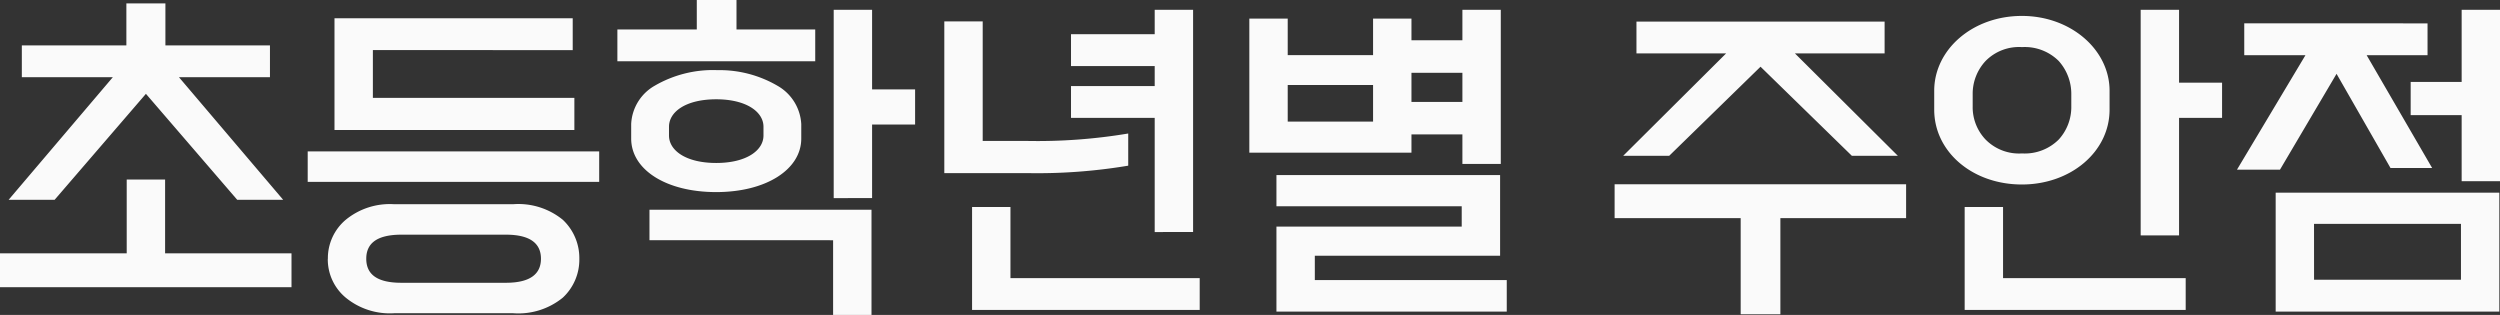
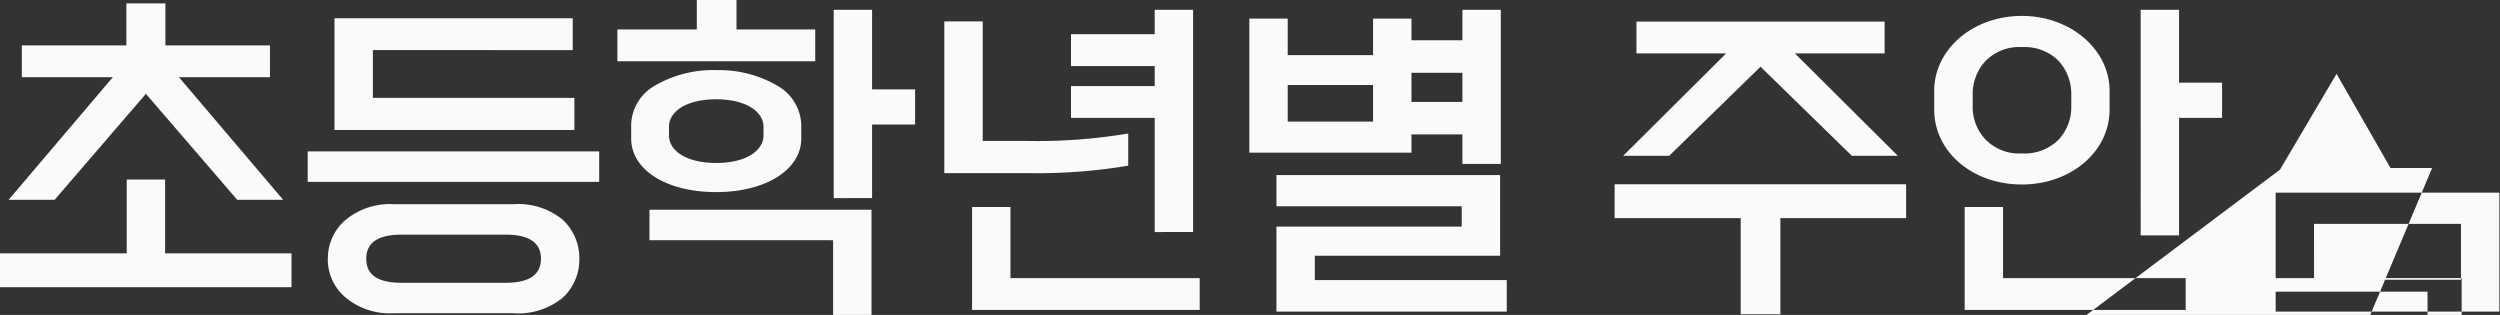
<svg xmlns="http://www.w3.org/2000/svg" width="127" height="16" viewBox="0 0 127 16">
  <rect x="0" y="0" width="127" height="16" fill="#333333" stroke="none" />
-   <path id="lesson_class_title" d="M-121.515-14.777l5.294-6.228h-4.622v-1.617h5.311v-2.133h1.983v2.133h5.311v1.617h-4.622l5.294,6.228H-109.9l-4.639-5.385-4.639,5.385Zm6-1.032h1.95v3.751h6.421v1.72h-14.808v-1.72h6.437ZM-92.858-24v1.617H-103.01v2.426h10.236v1.634h-12.186V-24Zm-13.463,8.31v-1.548h14.808v1.548Zm1.025,3.905a2.55,2.55,0,0,1,.908-1.978,3.528,3.528,0,0,1,2.454-.791h6.051a3.567,3.567,0,0,1,2.521.791,2.661,2.661,0,0,1,.84,1.978,2.634,2.634,0,0,1-.84,1.978,3.567,3.567,0,0,1-2.521.791h-6.051a3.528,3.528,0,0,1-2.454-.791A2.525,2.525,0,0,1-105.3-11.784Zm1.95,0c0,.757.5,1.222,1.782,1.222h5.311c1.261,0,1.782-.465,1.782-1.222s-.521-1.222-1.782-1.222h-5.311C-102.841-13.005-103.346-12.541-103.346-11.784Zm12.757-11.647h4.034v-1.5h2.017v1.5h4v1.617H-90.589ZM-79.6-14.863v-9.566h1.95v4.043h2.185V-18.6h-2.185v3.733Zm-5.967-6.5a5.831,5.831,0,0,1,3.109.791,2.384,2.384,0,0,1,1.21,1.944v.74c0,1.566-1.782,2.718-4.32,2.718-2.572,0-4.32-1.153-4.32-2.718v-.74a2.365,2.365,0,0,1,1.193-1.944A5.894,5.894,0,0,1-85.563-21.367Zm-2.4,3.32c0,.757.857,1.394,2.4,1.394,1.53,0,2.4-.637,2.4-1.394v-.447c0-.757-.874-1.394-2.4-1.394-1.546,0-2.4.637-2.4,1.394Zm-.992,5.316v-1.548H-77.68v5.351h-1.95v-3.8Zm25.666-.413v-5.8h-4.252v-1.617h4.252v-1.015h-4.252V-23.19h4.252v-1.239h1.95v11.286Zm-6.488-4.628a27.909,27.909,0,0,0,5.143-.378v1.634a27.909,27.909,0,0,1-5.143.378h-4.2v-7.708h1.95v6.073Zm8.774,6.968v1.617H-72.571v-5.23h1.95V-10.8ZM-52.2-23.982h1.95v1.1h2.588v-1.548h1.95V-16.6h-1.95v-1.5H-50.25v.929h-8.236v-6.813h1.95v1.858H-52.2Zm1.95,4.232h2.588v-1.48H-50.25Zm-6.286,1H-52.2V-20.61h-4.336ZM-45.409-10.7v1.6h-11.7v-4.318h9.412v-1.032h-9.412v-1.583h11.362v4.095h-9.412V-10.7Zm5.916-6.314,5.227-5.2H-38.82v-1.617h12.606v1.617h-4.555l5.227,5.2h-2.336l-4.639-4.525-4.639,4.525Zm-.437,3.166v-1.72h14.808v1.72h-6.387v4.886h-2.017v-4.886Zm26.724.877V-24.429h1.95v3.7h2.185v1.789h-2.185v5.97Zm-6.034-11.148c2.488,0,4.454,1.72,4.454,3.8v.963c0,2.133-1.967,3.8-4.454,3.8-2.521,0-4.454-1.669-4.454-3.8v-.963C-23.693-22.4-21.76-24.119-19.239-24.119Zm-2.5,4.594a2.381,2.381,0,0,0,.656,1.686,2.379,2.379,0,0,0,1.849.705,2.442,2.442,0,0,0,1.866-.705,2.442,2.442,0,0,0,.639-1.686v-.619a2.5,2.5,0,0,0-.639-1.686,2.442,2.442,0,0,0-1.866-.705,2.379,2.379,0,0,0-1.849.705,2.441,2.441,0,0,0-.656,1.686ZM-10.919-10.8v1.617H-22.147v-5.23h1.95V-10.8ZM5.048-24.429v8.705H3.1v-3.355H.51v-1.686H3.1v-3.665Zm-13.362,8.12,3.479-5.815H-7.944v-1.617H1.367v1.617H-1.726L1.6-16.395H-.515l-2.74-4.783-2.874,4.869ZM-6.348-9.1v-6.039H5.014V-9.1Zm1.95-1.617H3.065v-2.839H-4.4Z" transform="translate(121.952 24.928)" fill="#fafafa" />
+   <path id="lesson_class_title" d="M-121.515-14.777l5.294-6.228h-4.622v-1.617h5.311v-2.133h1.983v2.133h5.311v1.617h-4.622l5.294,6.228H-109.9l-4.639-5.385-4.639,5.385Zm6-1.032h1.95v3.751h6.421v1.72h-14.808v-1.72h6.437ZM-92.858-24v1.617H-103.01v2.426h10.236v1.634h-12.186V-24Zm-13.463,8.31v-1.548h14.808v1.548Zm1.025,3.905a2.55,2.55,0,0,1,.908-1.978,3.528,3.528,0,0,1,2.454-.791h6.051a3.567,3.567,0,0,1,2.521.791,2.661,2.661,0,0,1,.84,1.978,2.634,2.634,0,0,1-.84,1.978,3.567,3.567,0,0,1-2.521.791h-6.051a3.528,3.528,0,0,1-2.454-.791A2.525,2.525,0,0,1-105.3-11.784Zm1.95,0c0,.757.5,1.222,1.782,1.222h5.311c1.261,0,1.782-.465,1.782-1.222s-.521-1.222-1.782-1.222h-5.311C-102.841-13.005-103.346-12.541-103.346-11.784Zm12.757-11.647h4.034v-1.5h2.017v1.5h4v1.617H-90.589ZM-79.6-14.863v-9.566h1.95v4.043h2.185V-18.6h-2.185v3.733Zm-5.967-6.5a5.831,5.831,0,0,1,3.109.791,2.384,2.384,0,0,1,1.21,1.944v.74c0,1.566-1.782,2.718-4.32,2.718-2.572,0-4.32-1.153-4.32-2.718v-.74a2.365,2.365,0,0,1,1.193-1.944A5.894,5.894,0,0,1-85.563-21.367Zm-2.4,3.32c0,.757.857,1.394,2.4,1.394,1.53,0,2.4-.637,2.4-1.394v-.447c0-.757-.874-1.394-2.4-1.394-1.546,0-2.4.637-2.4,1.394Zm-.992,5.316v-1.548H-77.68v5.351h-1.95v-3.8Zm25.666-.413v-5.8h-4.252v-1.617h4.252v-1.015h-4.252V-23.19h4.252v-1.239h1.95v11.286Zm-6.488-4.628a27.909,27.909,0,0,0,5.143-.378v1.634a27.909,27.909,0,0,1-5.143.378h-4.2v-7.708h1.95v6.073Zm8.774,6.968v1.617H-72.571v-5.23h1.95V-10.8ZM-52.2-23.982h1.95v1.1h2.588v-1.548h1.95V-16.6h-1.95v-1.5H-50.25v.929h-8.236v-6.813h1.95v1.858H-52.2Zm1.95,4.232h2.588v-1.48H-50.25Zm-6.286,1H-52.2V-20.61h-4.336ZM-45.409-10.7v1.6h-11.7v-4.318h9.412v-1.032h-9.412v-1.583h11.362v4.095h-9.412V-10.7Zm5.916-6.314,5.227-5.2H-38.82v-1.617h12.606v1.617h-4.555l5.227,5.2h-2.336l-4.639-4.525-4.639,4.525Zm-.437,3.166v-1.72h14.808v1.72h-6.387v4.886h-2.017v-4.886Zm26.724.877V-24.429h1.95v3.7h2.185v1.789h-2.185v5.97Zm-6.034-11.148c2.488,0,4.454,1.72,4.454,3.8v.963c0,2.133-1.967,3.8-4.454,3.8-2.521,0-4.454-1.669-4.454-3.8v-.963C-23.693-22.4-21.76-24.119-19.239-24.119Zm-2.5,4.594a2.381,2.381,0,0,0,.656,1.686,2.379,2.379,0,0,0,1.849.705,2.442,2.442,0,0,0,1.866-.705,2.442,2.442,0,0,0,.639-1.686v-.619a2.5,2.5,0,0,0-.639-1.686,2.442,2.442,0,0,0-1.866-.705,2.379,2.379,0,0,0-1.849.705,2.441,2.441,0,0,0-.656,1.686ZM-10.919-10.8v1.617H-22.147v-5.23h1.95V-10.8Zv8.705H3.1v-3.355H.51v-1.686H3.1v-3.665Zm-13.362,8.12,3.479-5.815H-7.944v-1.617H1.367v1.617H-1.726L1.6-16.395H-.515l-2.74-4.783-2.874,4.869ZM-6.348-9.1v-6.039H5.014V-9.1Zm1.95-1.617H3.065v-2.839H-4.4Z" transform="translate(121.952 24.928)" fill="#fafafa" />
</svg>